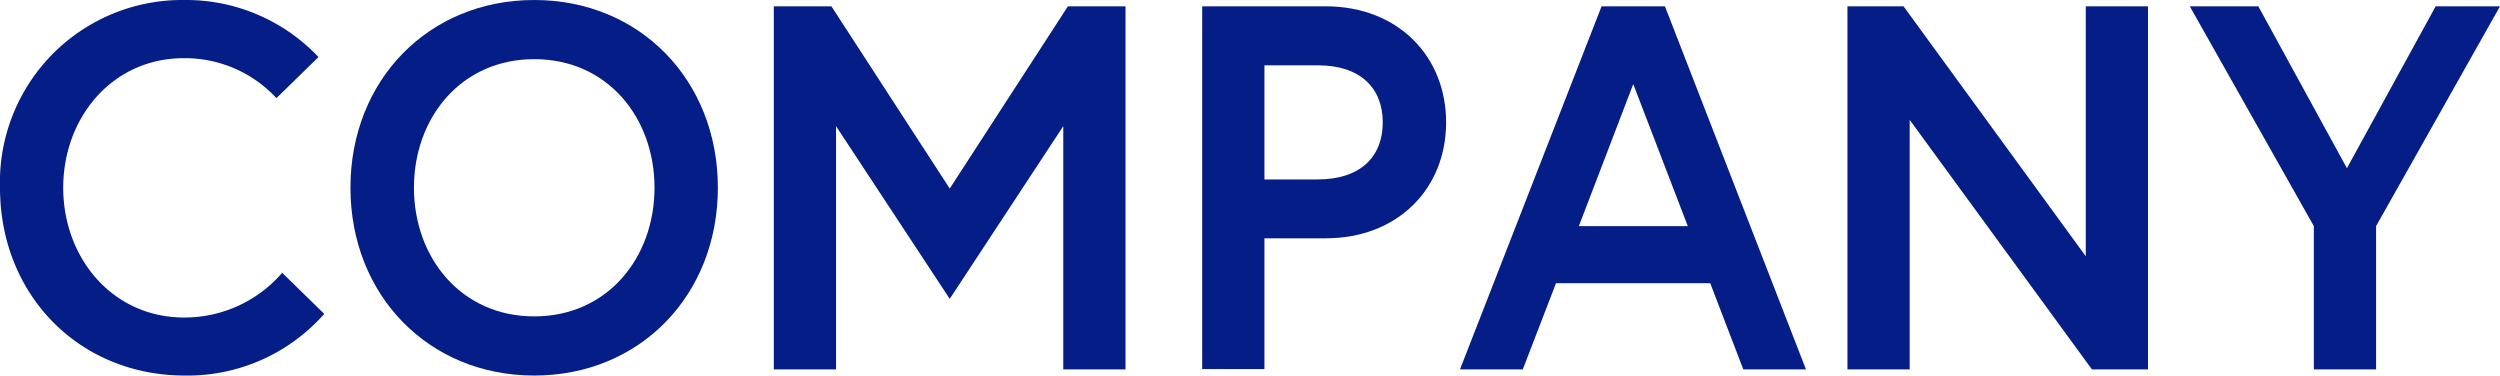
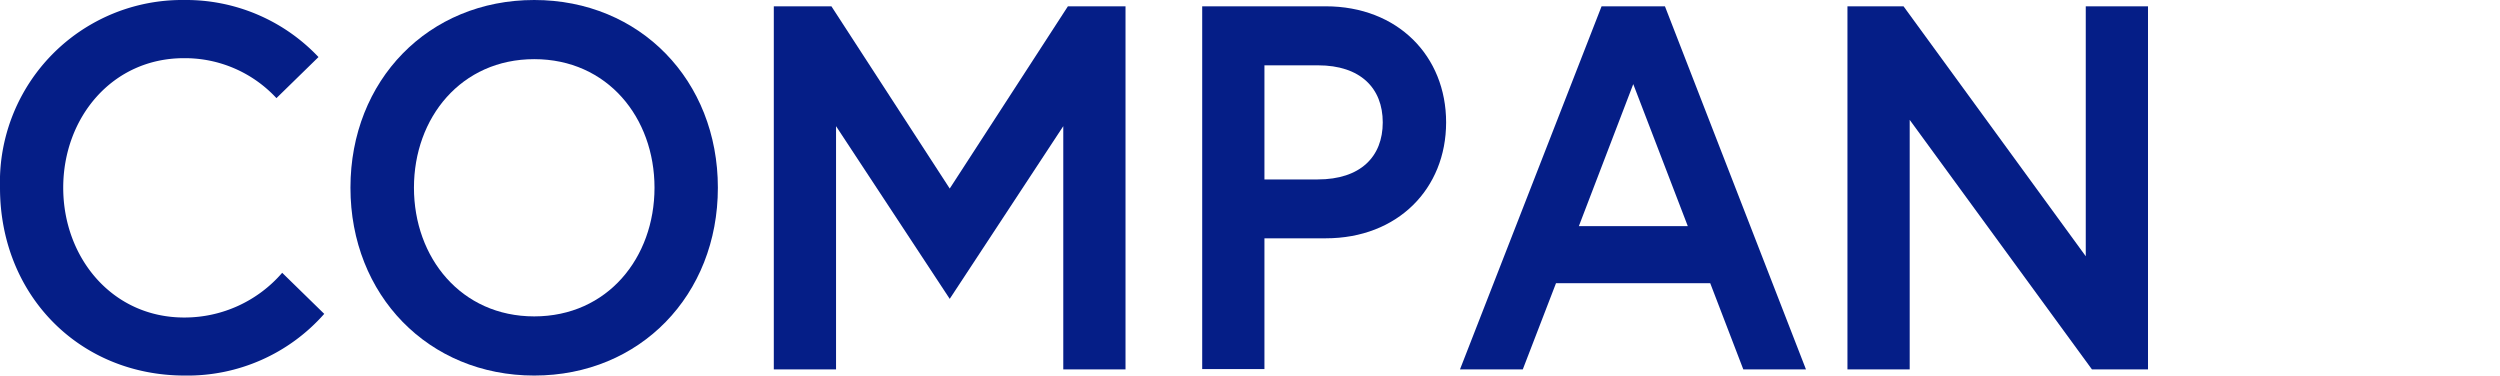
<svg xmlns="http://www.w3.org/2000/svg" viewBox="0 0 178.34 26.79">
  <g id="レイヤー_2" data-name="レイヤー 2">
    <g id="レイヤー_1-2" data-name="レイヤー 1">
      <path d="M20.13,19.46l3,2.93a13,13,0,0,1-9.95,4.4C5.66,26.79,0,21.05,0,13.39A13,13,0,0,1,13.14,0a13,13,0,0,1,9.58,4.07L19.72,7a8.9,8.9,0,0,0-6.58-2.85C8,4.14,4.51,8.4,4.51,13.39S8,22.65,13.14,22.65A9.2,9.2,0,0,0,20.13,19.46Z" fill="#051e87" />
      <path d="M51.21,13.39c0,7.66-5.55,13.4-13.1,13.4S25,21.05,25,13.39,30.56,0,38.11,0,51.21,5.74,51.21,13.39Zm-4.52,0c0-5-3.36-9.17-8.58-9.17s-8.58,4.18-8.58,9.17,3.36,9.18,8.58,9.18S46.69,18.39,46.69,13.39Z" fill="#051e87" />
      <path d="M59.31.45l8.44,13,8.43-13h4.11v25.9H75.85V9l-8.1,12.32L59.64,9V26.35H55.2V.45Z" fill="#051e87" />
      <path d="M85.76.45h8.81c5.14,0,8.59,3.55,8.59,8.28S99.71,17,94.57,17H90.2v9.33H85.76ZM98.64,8.73c0-2.44-1.59-4.07-4.62-4.07H90.2V12.8H94C97.05,12.8,98.64,11.18,98.64,8.73Z" fill="#051e87" />
      <path d="M114.25.45h4.52l10.06,25.9h-4.47L122,20.2H111l-2.37,6.15h-4.48Zm-1.62,15.68h7.77L116.51,6Z" fill="#051e87" />
      <path d="M135.79.45l13,17.83V.45h4.44v25.9h-4l-13-17.8v17.8h-4.44V.45Z" fill="#051e87" />
-       <path d="M169.5,26.35h-4.44V16.13L156.21.45h4.89L167.42,12,173.75.45h4.59L169.5,16.13Z" fill="#051e87" />
    </g>
  </g>
</svg>